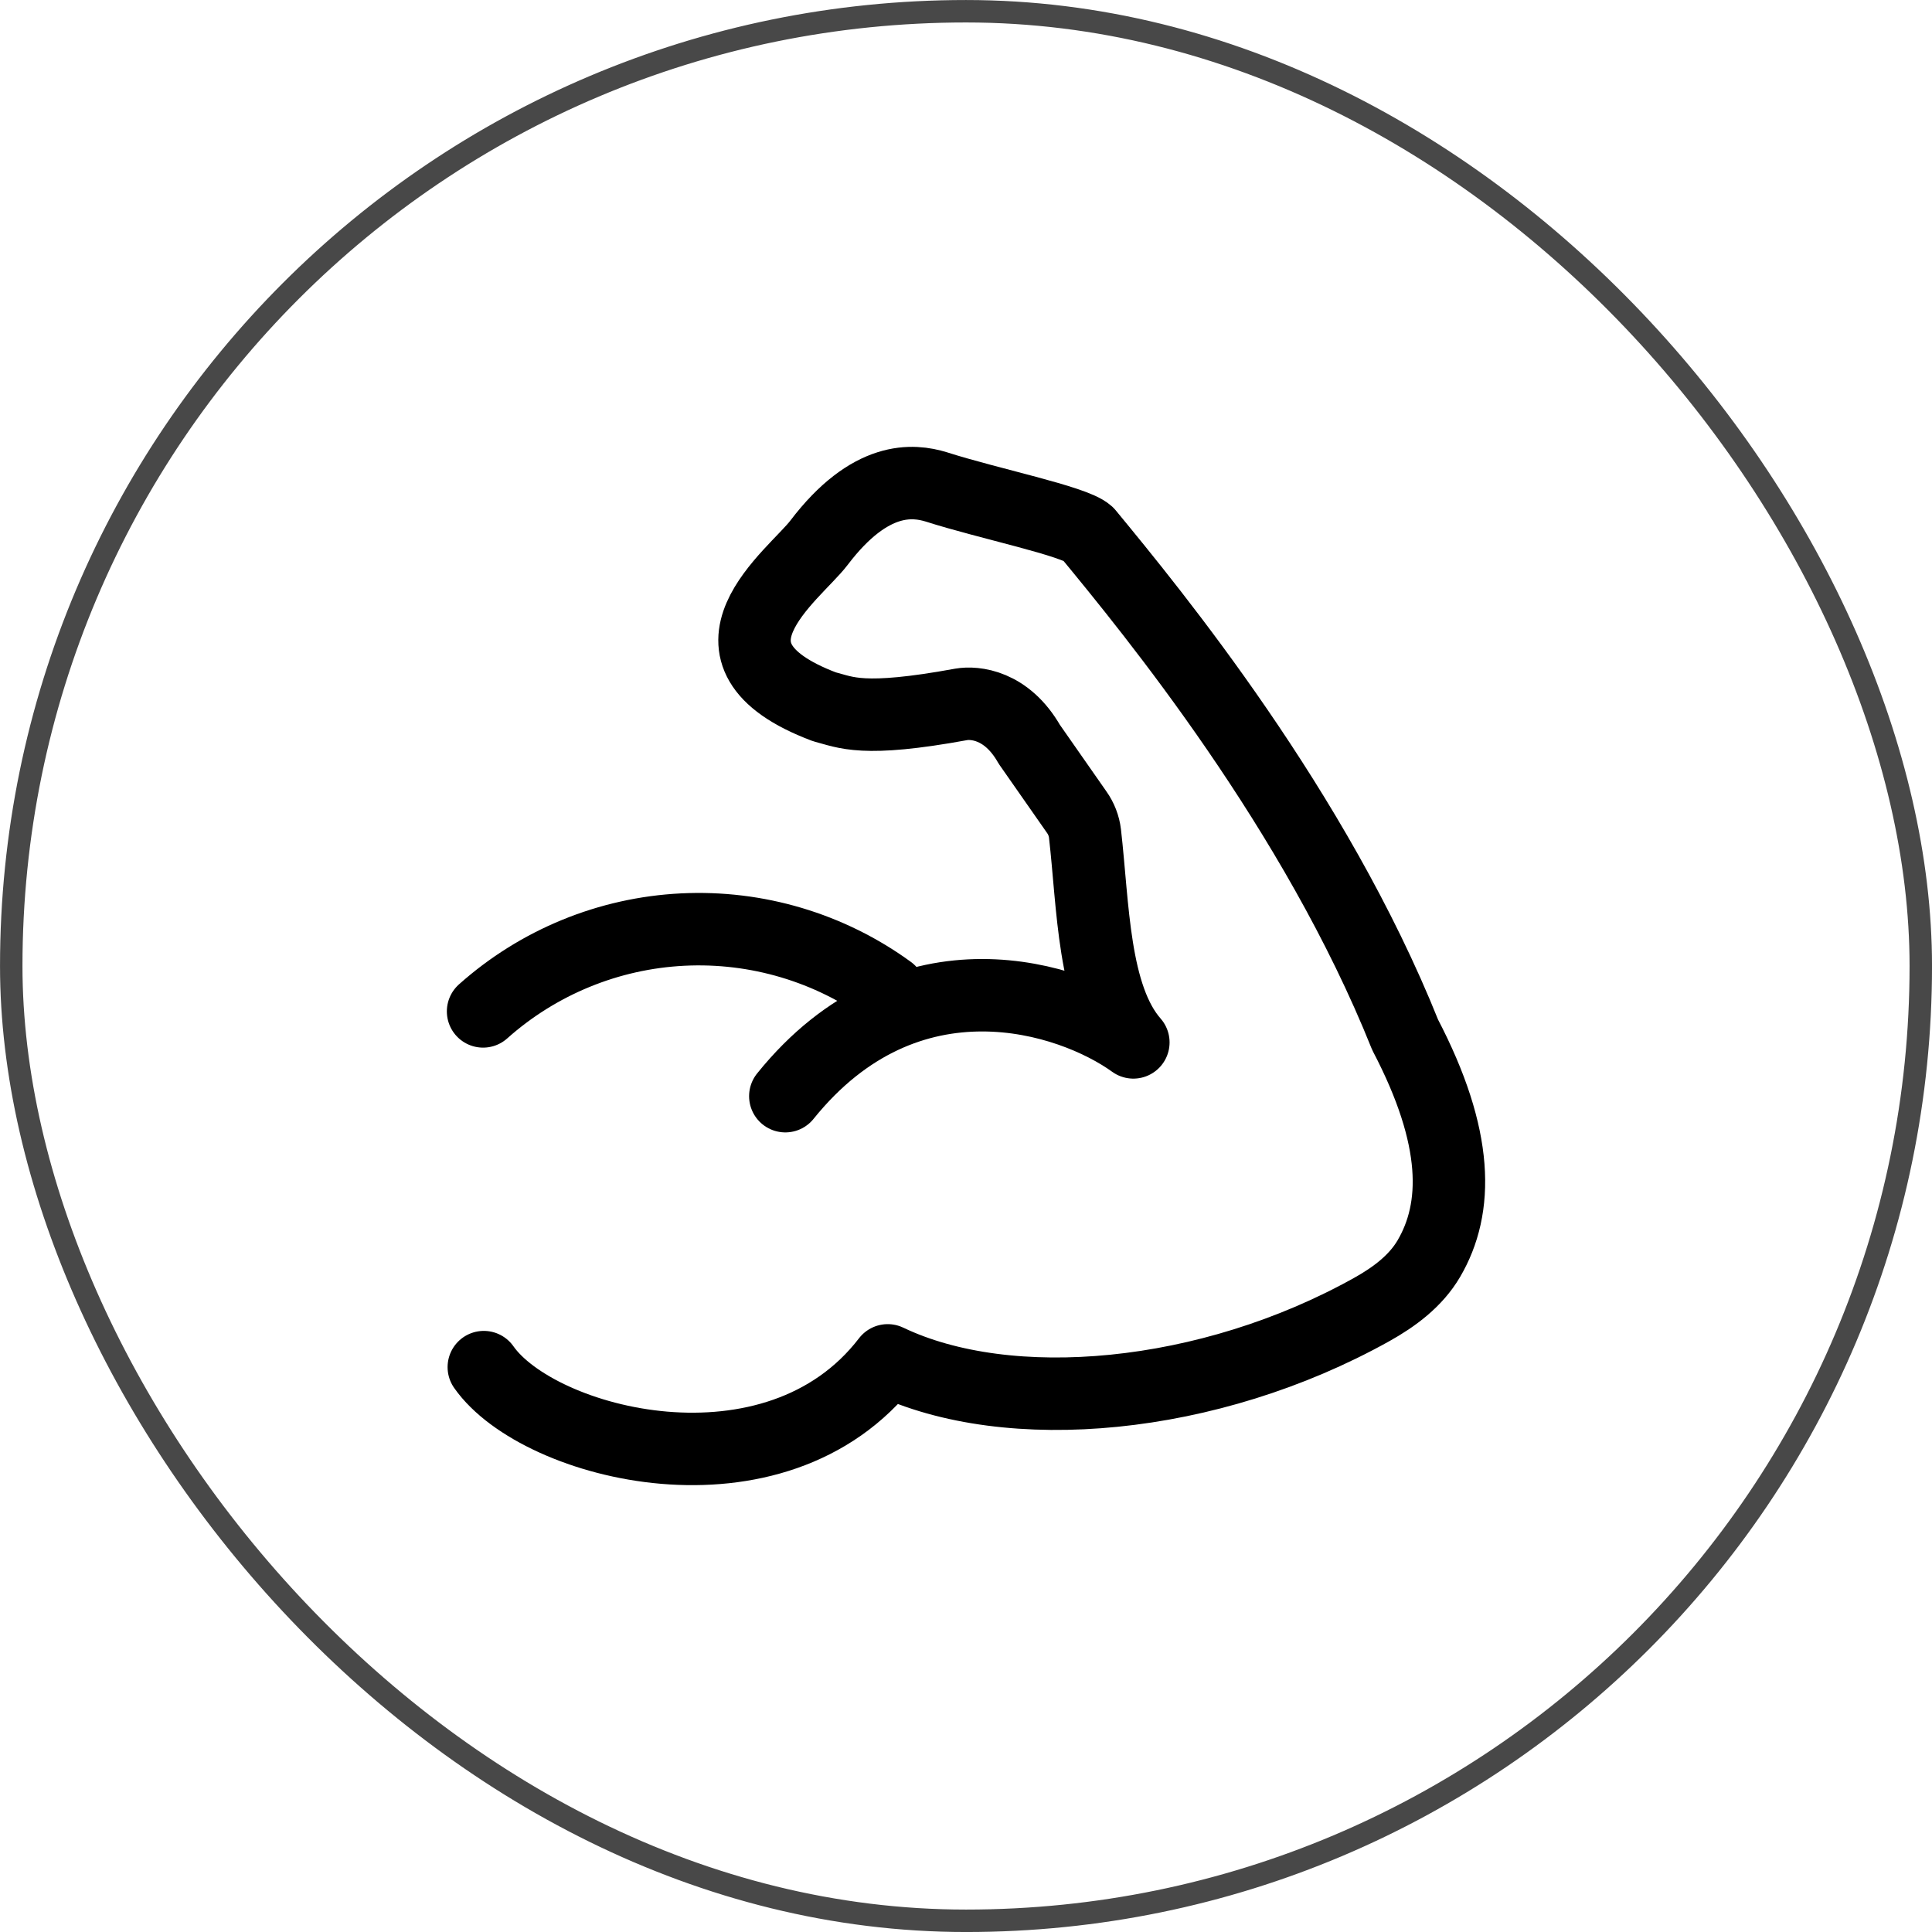
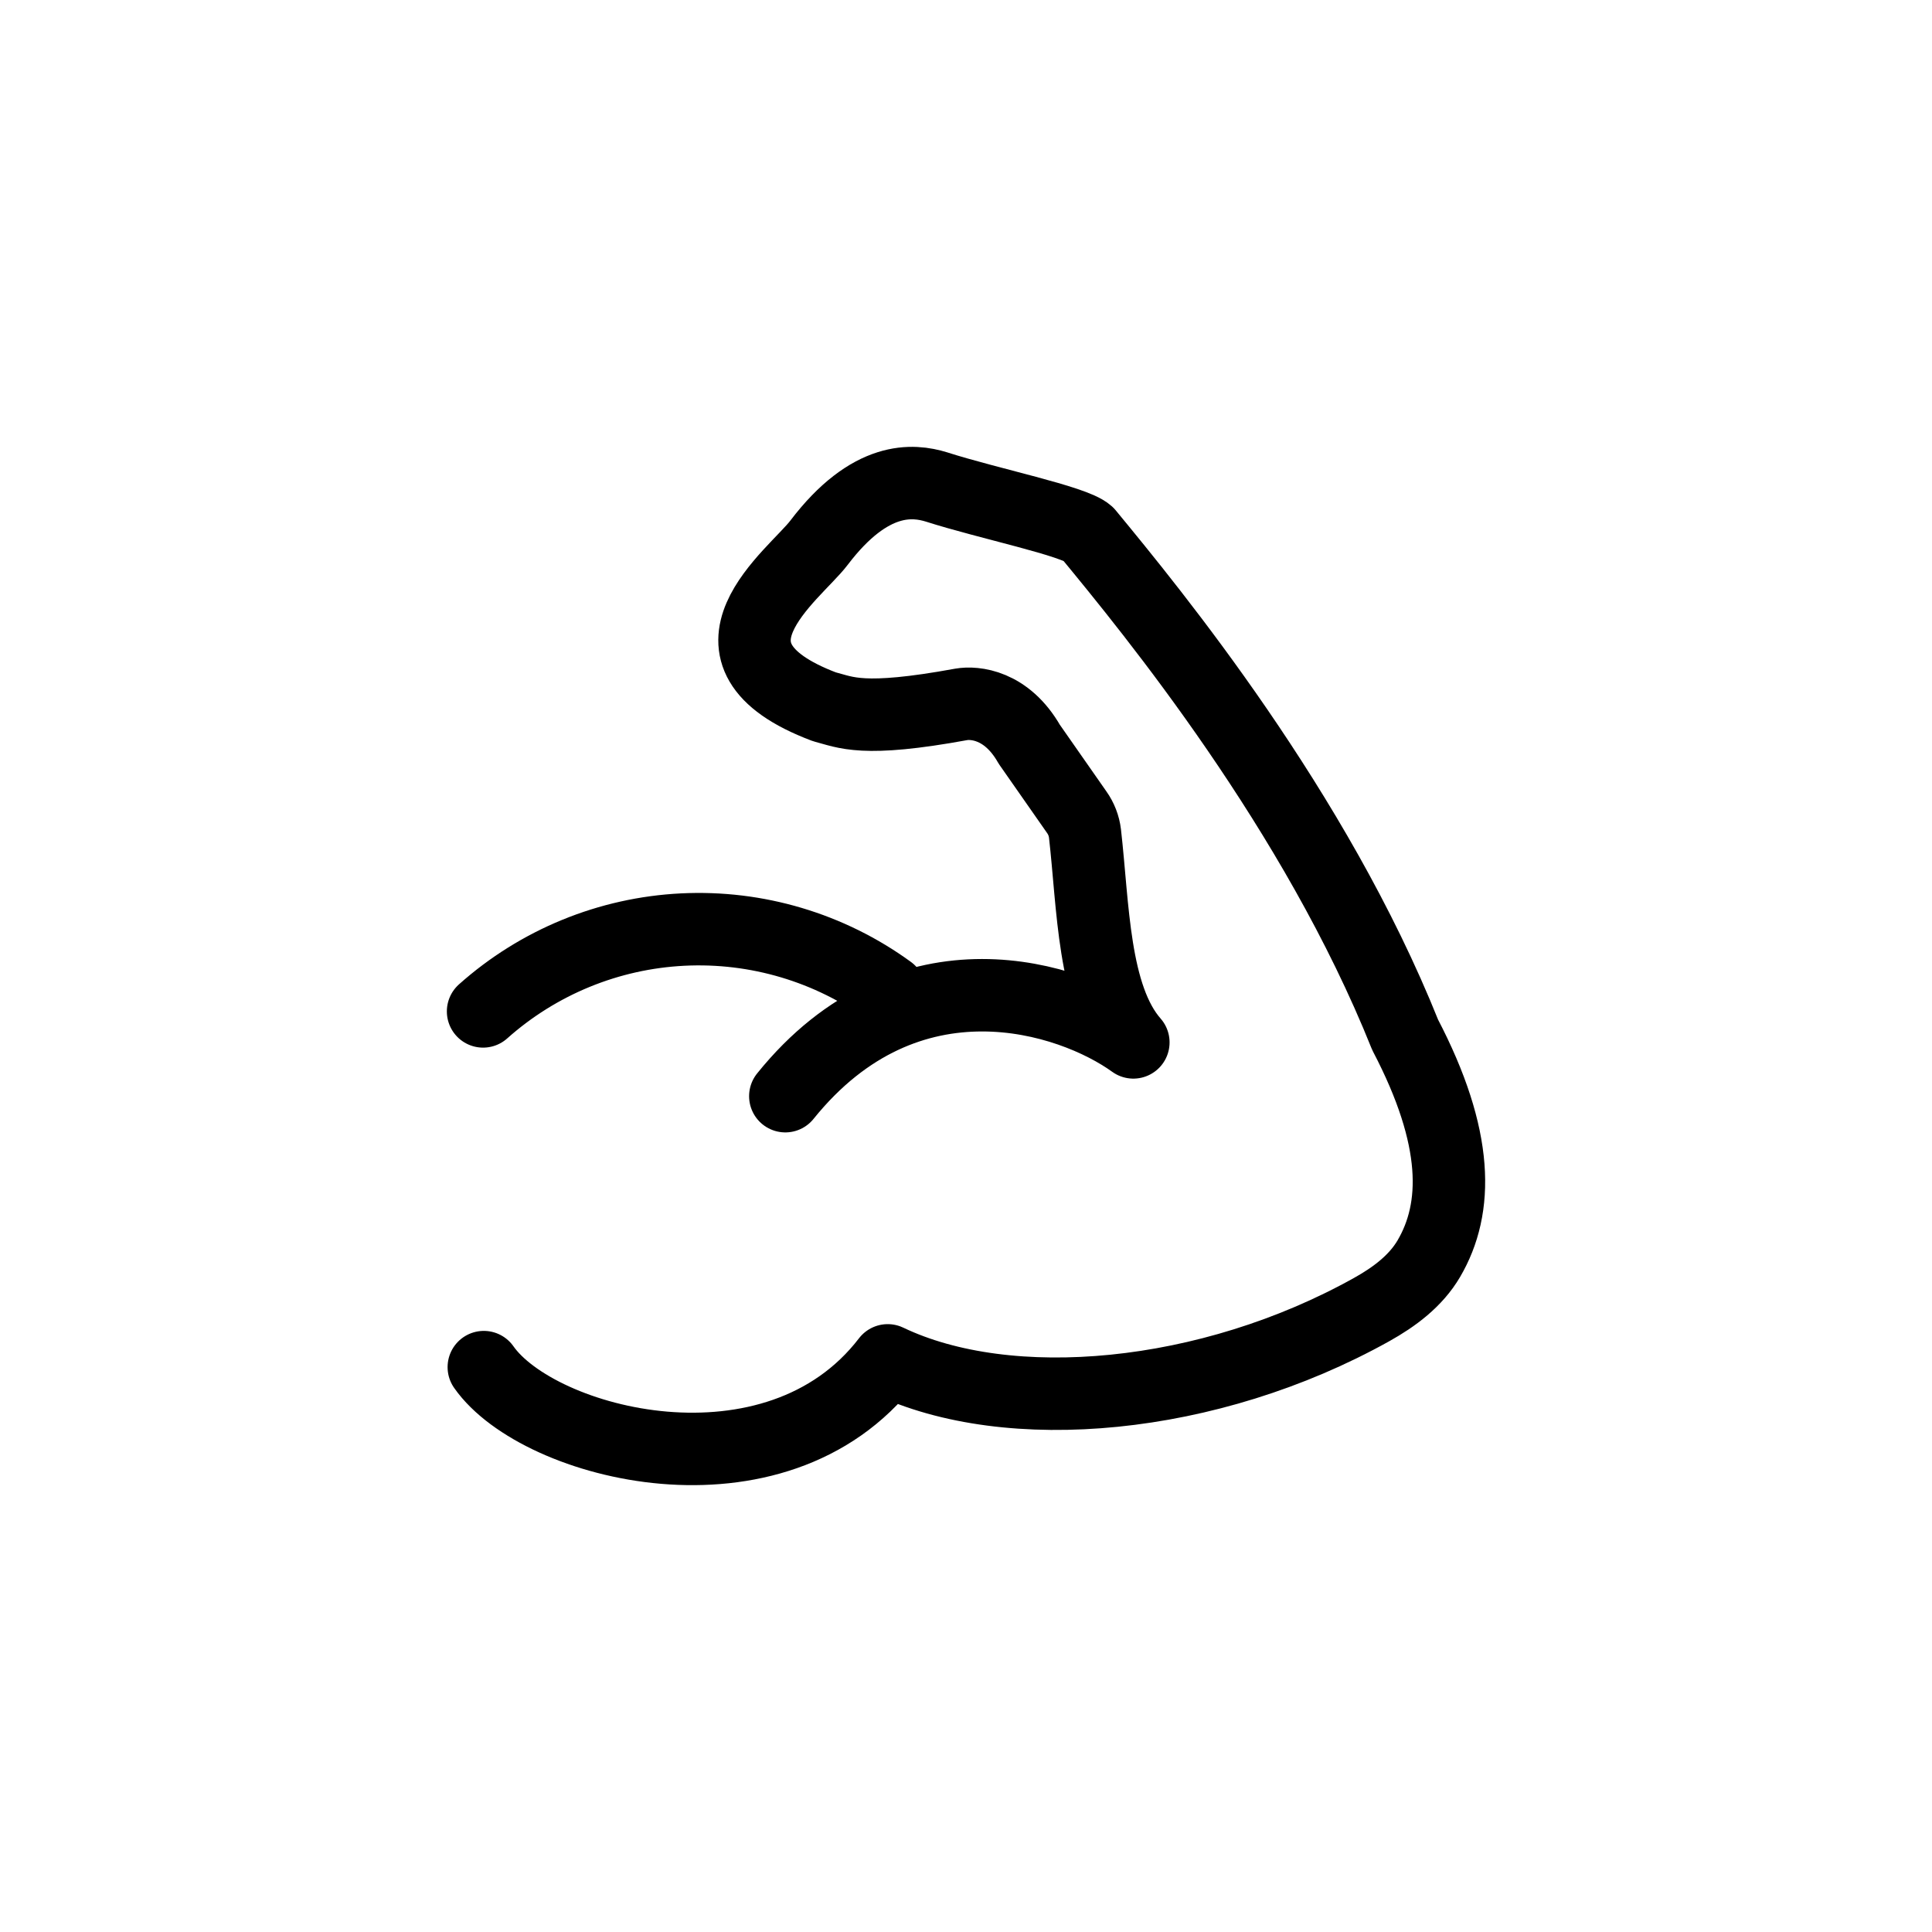
<svg xmlns="http://www.w3.org/2000/svg" width="50" height="50" viewBox="0 0 50 50" fill="none">
-   <rect x="0.291" y="0.291" width="49.419" height="49.419" rx="24.709" stroke="#484848" stroke-width="0.581" />
  <path d="M12.521 35.381C13.934 37.399 20.074 38.984 22.974 35.206C26.111 36.706 31.287 36.241 35.499 33.891C36.084 33.565 36.639 33.152 36.978 32.574C37.744 31.267 37.763 29.455 36.365 26.781C34.034 20.962 29.843 15.856 28.15 13.802C27.803 13.485 25.585 13.035 24.234 12.602C23.637 12.419 22.525 12.295 21.195 14.047C20.564 14.879 17.7 16.919 21.334 18.291C21.896 18.435 22.311 18.699 24.879 18.229C25.214 18.171 26.049 18.229 26.638 19.262L27.866 21.02C27.982 21.183 28.055 21.372 28.079 21.57C28.294 23.445 28.287 25.79 29.331 26.977C27.718 25.811 23.502 24.425 20.324 28.369M12.502 26.175C13.932 24.9 15.755 24.152 17.669 24.057C19.583 23.962 21.472 24.524 23.021 25.651" stroke="black" stroke-width="1.875" stroke-linecap="round" stroke-linejoin="round" />
</svg>